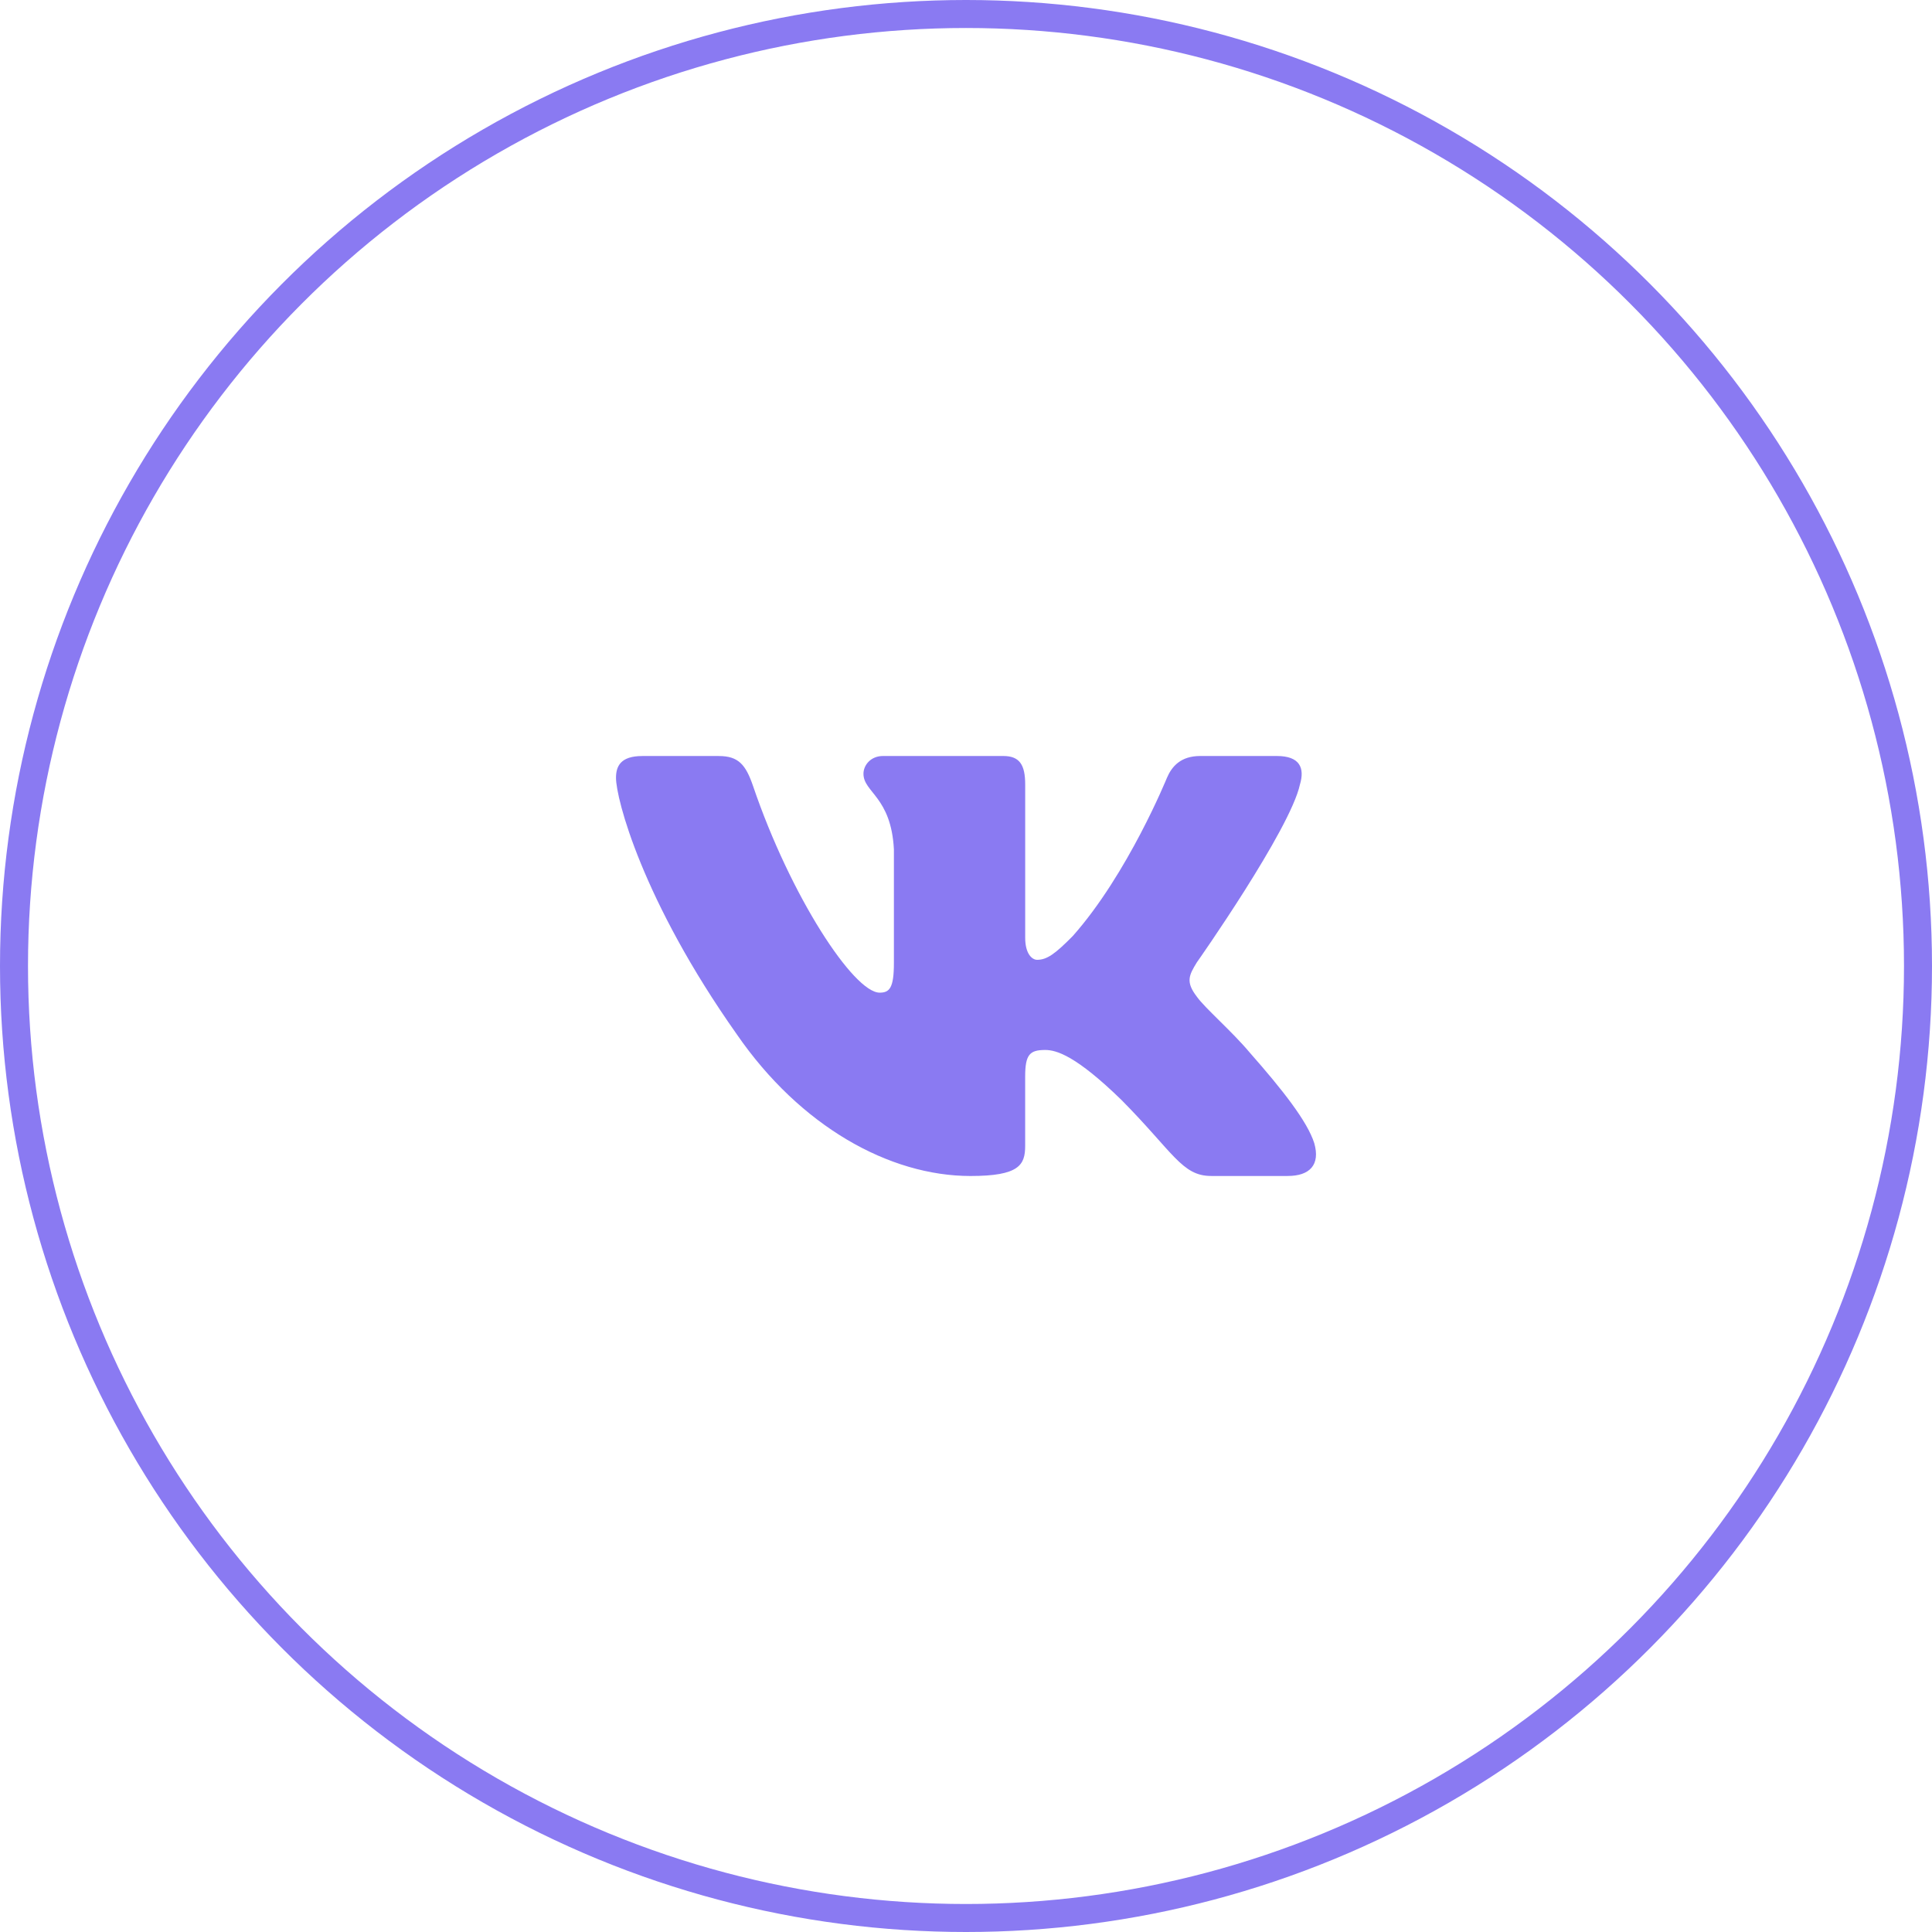
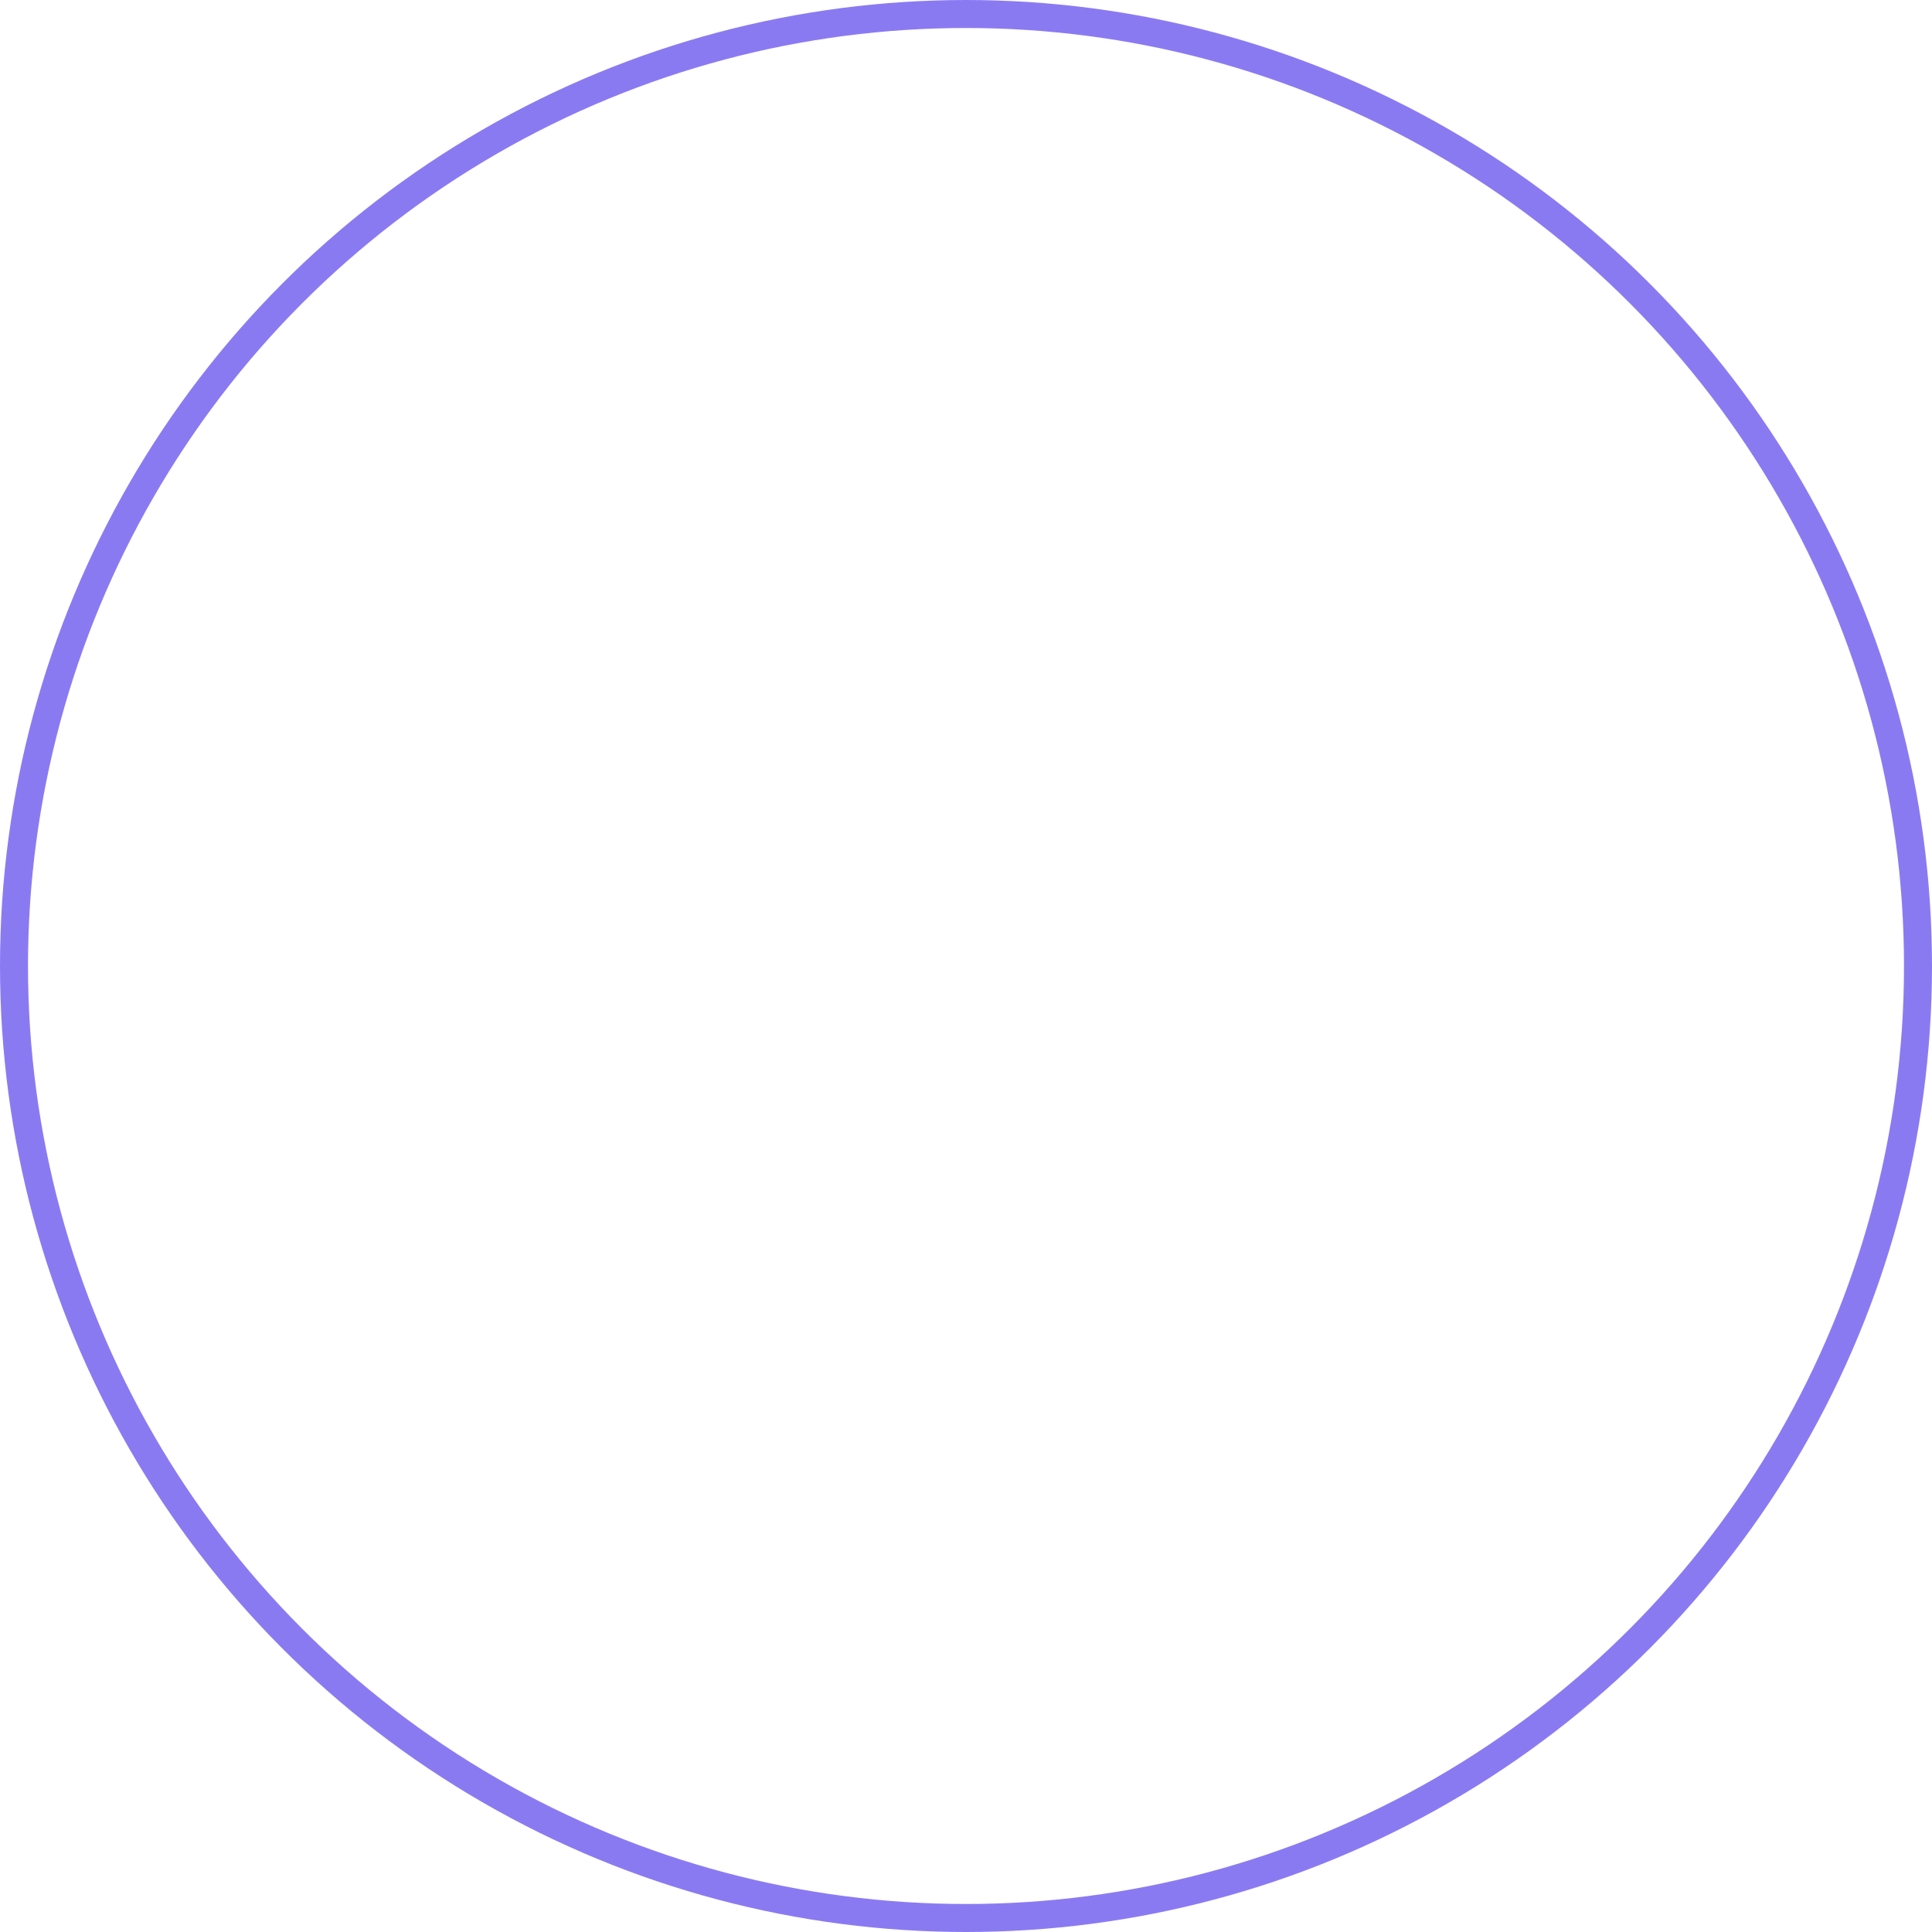
<svg xmlns="http://www.w3.org/2000/svg" width="69" height="69" viewBox="0 0 69 69" fill="none">
  <circle cx="34.5" cy="34.5" r="34" stroke="#8A7AF2" />
-   <path d="M46.427 28.016C46.602 27.43 46.427 27 45.601 27H42.865C42.169 27 41.851 27.372 41.676 27.78C41.676 27.78 40.285 31.207 38.314 33.429C37.677 34.075 37.387 34.279 37.04 34.279C36.866 34.279 36.614 34.075 36.614 33.489V28.016C36.614 27.313 36.413 27 35.833 27H31.534C31.1 27 30.838 27.325 30.838 27.635C30.838 28.301 31.824 28.454 31.925 30.33V34.398C31.925 35.289 31.766 35.452 31.417 35.452C30.49 35.452 28.234 32.012 26.896 28.075C26.635 27.31 26.372 27.001 25.673 27.001H22.938C22.156 27.001 22 27.373 22 27.781C22 28.515 22.927 32.145 26.318 36.945C28.579 40.223 31.761 42 34.661 42C36.399 42 36.613 41.605 36.613 40.925V38.447C36.613 37.658 36.779 37.499 37.329 37.499C37.733 37.499 38.43 37.706 40.053 39.285C41.907 41.158 42.214 41.999 43.255 41.999H45.99C46.771 41.999 47.162 41.604 46.937 40.825C46.691 40.05 45.806 38.922 44.63 37.588C43.992 36.827 43.037 36.007 42.746 35.598C42.341 35.07 42.458 34.837 42.746 34.368C42.748 34.369 46.08 29.628 46.427 28.016Z" fill="#8A7AF2" />
</svg>